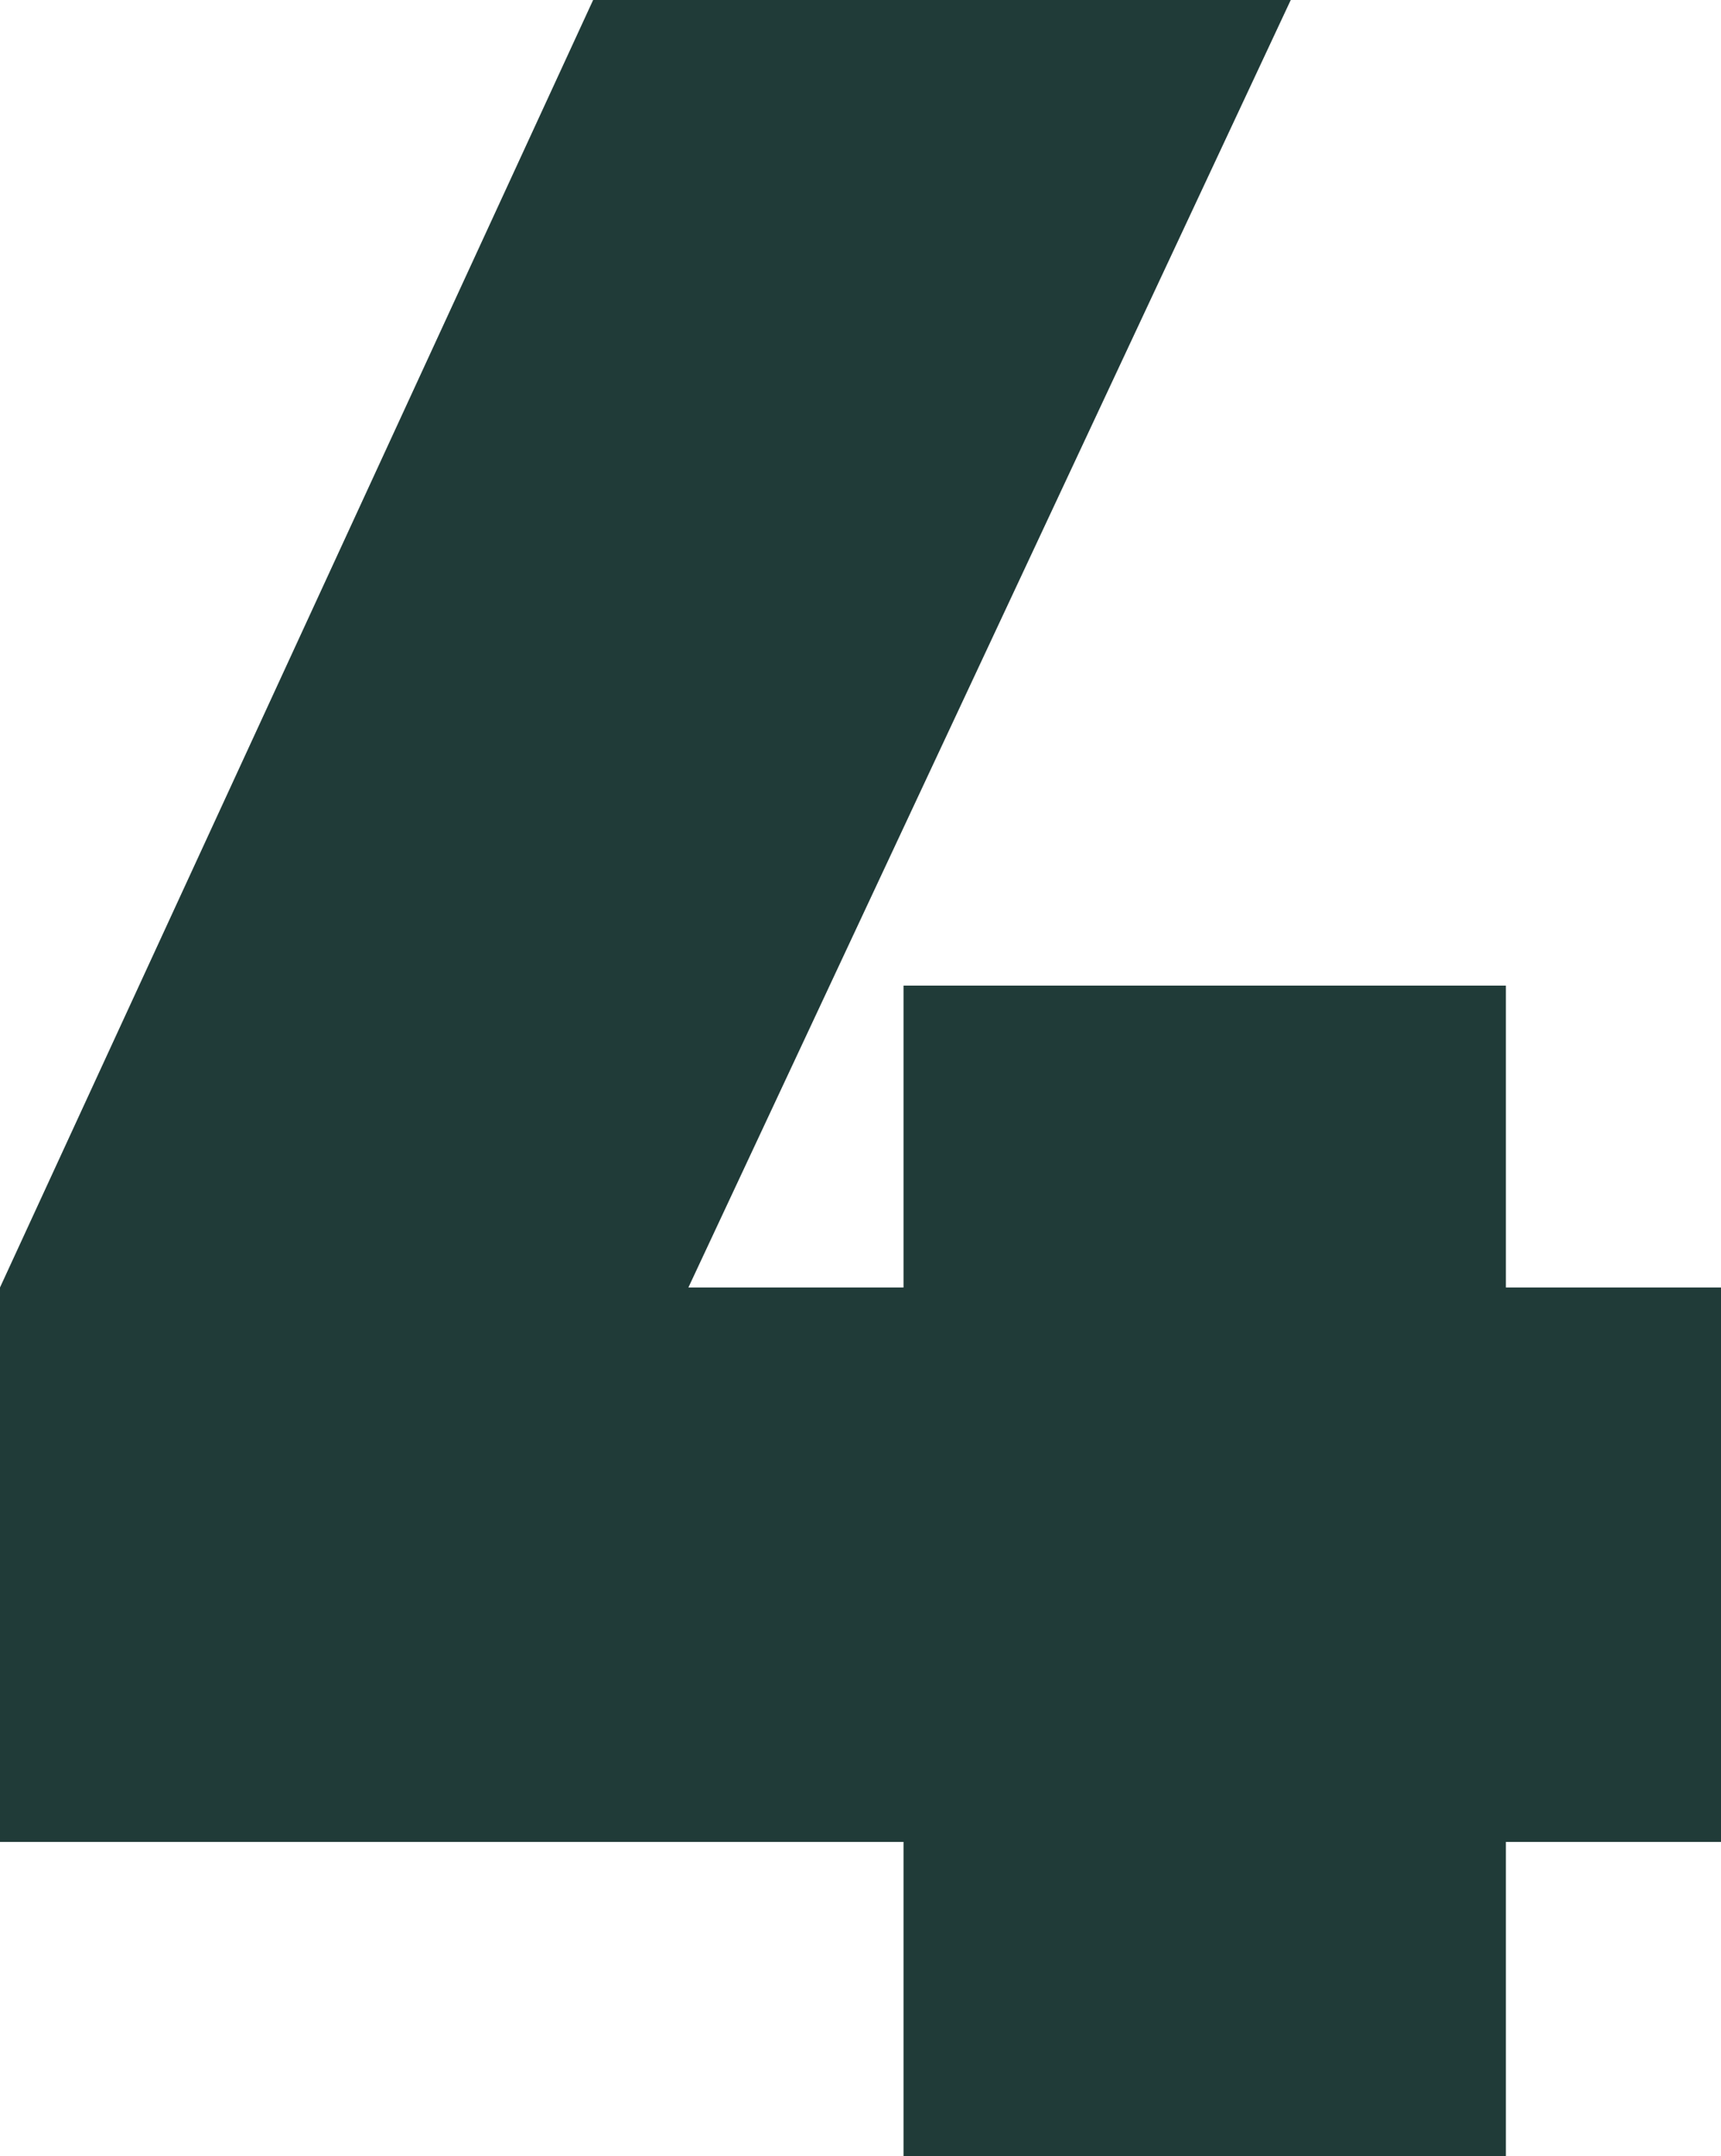
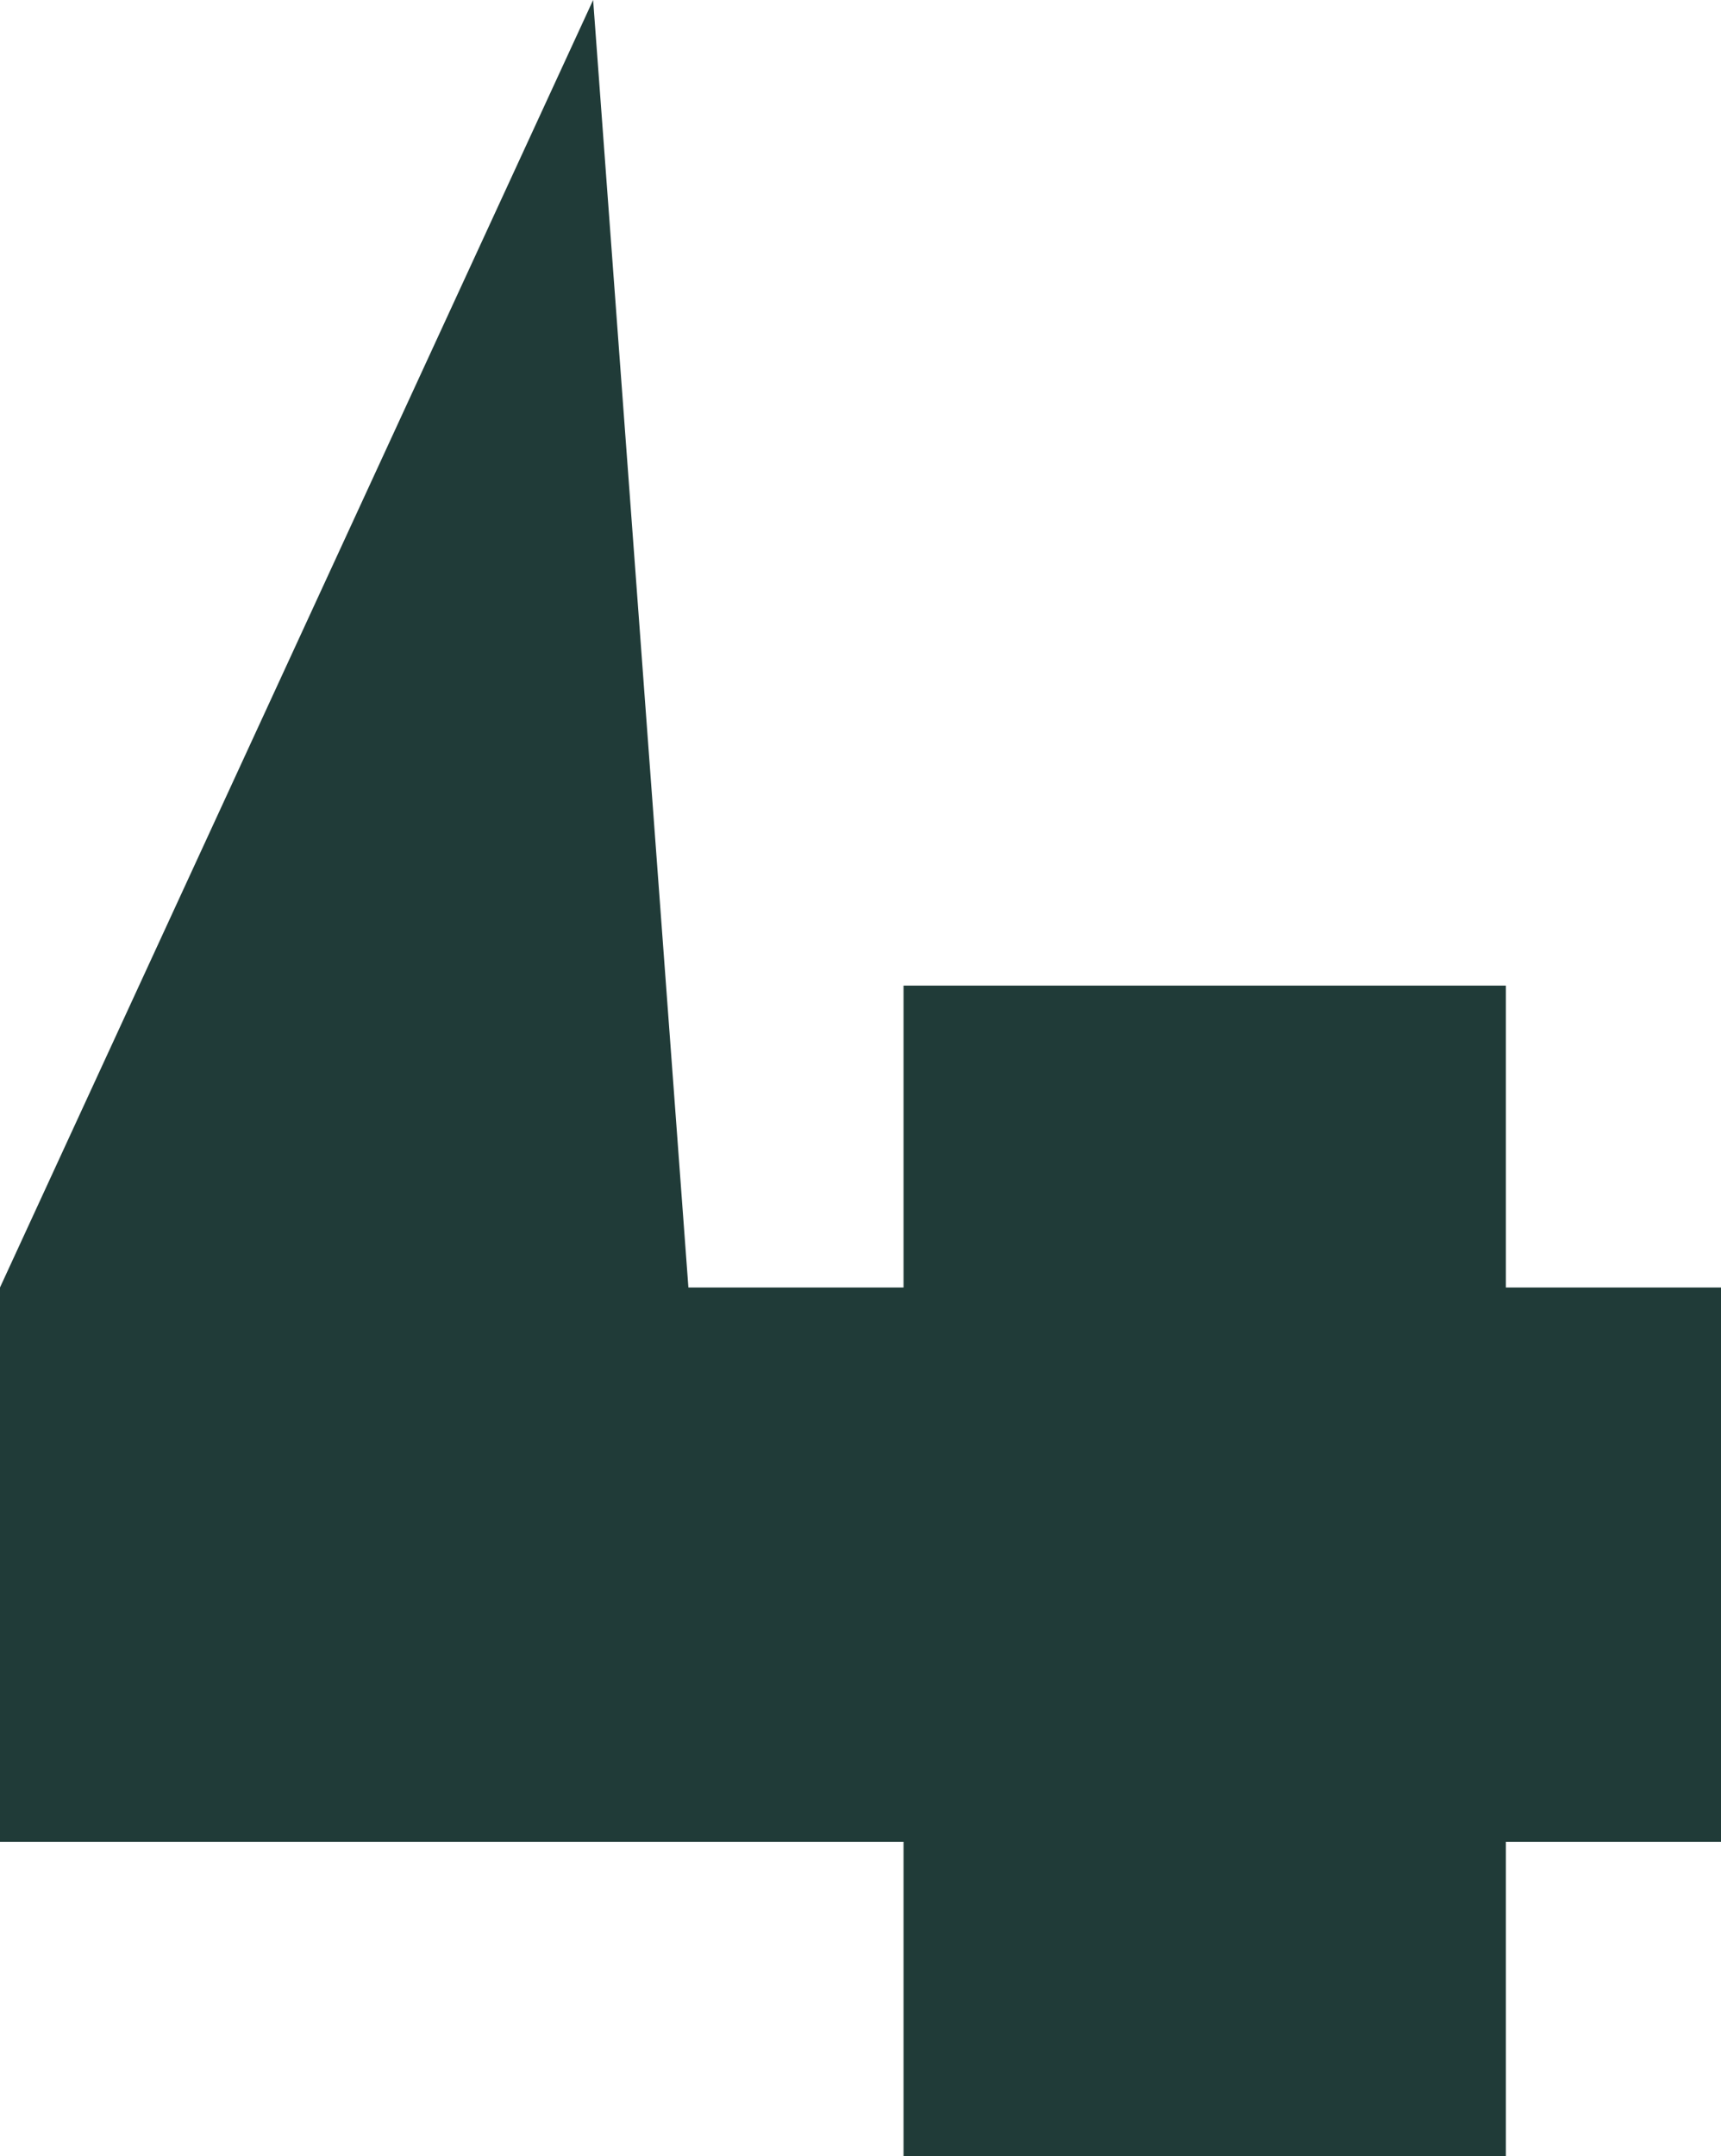
<svg xmlns="http://www.w3.org/2000/svg" width="123" height="154" viewBox="0 0 123 154" fill="none">
-   <path d="M107.625 91.96H123V131.56H107.625V154H64.575V131.56H0V91.96L42.391 0H92.25L49.2 91.96H64.575V70.4H107.625V91.96Z" fill="#203B38" />
+   <path d="M107.625 91.96H123V131.56H107.625V154H64.575V131.56H0V91.96L42.391 0L49.2 91.96H64.575V70.4H107.625V91.96Z" fill="#203B38" />
</svg>